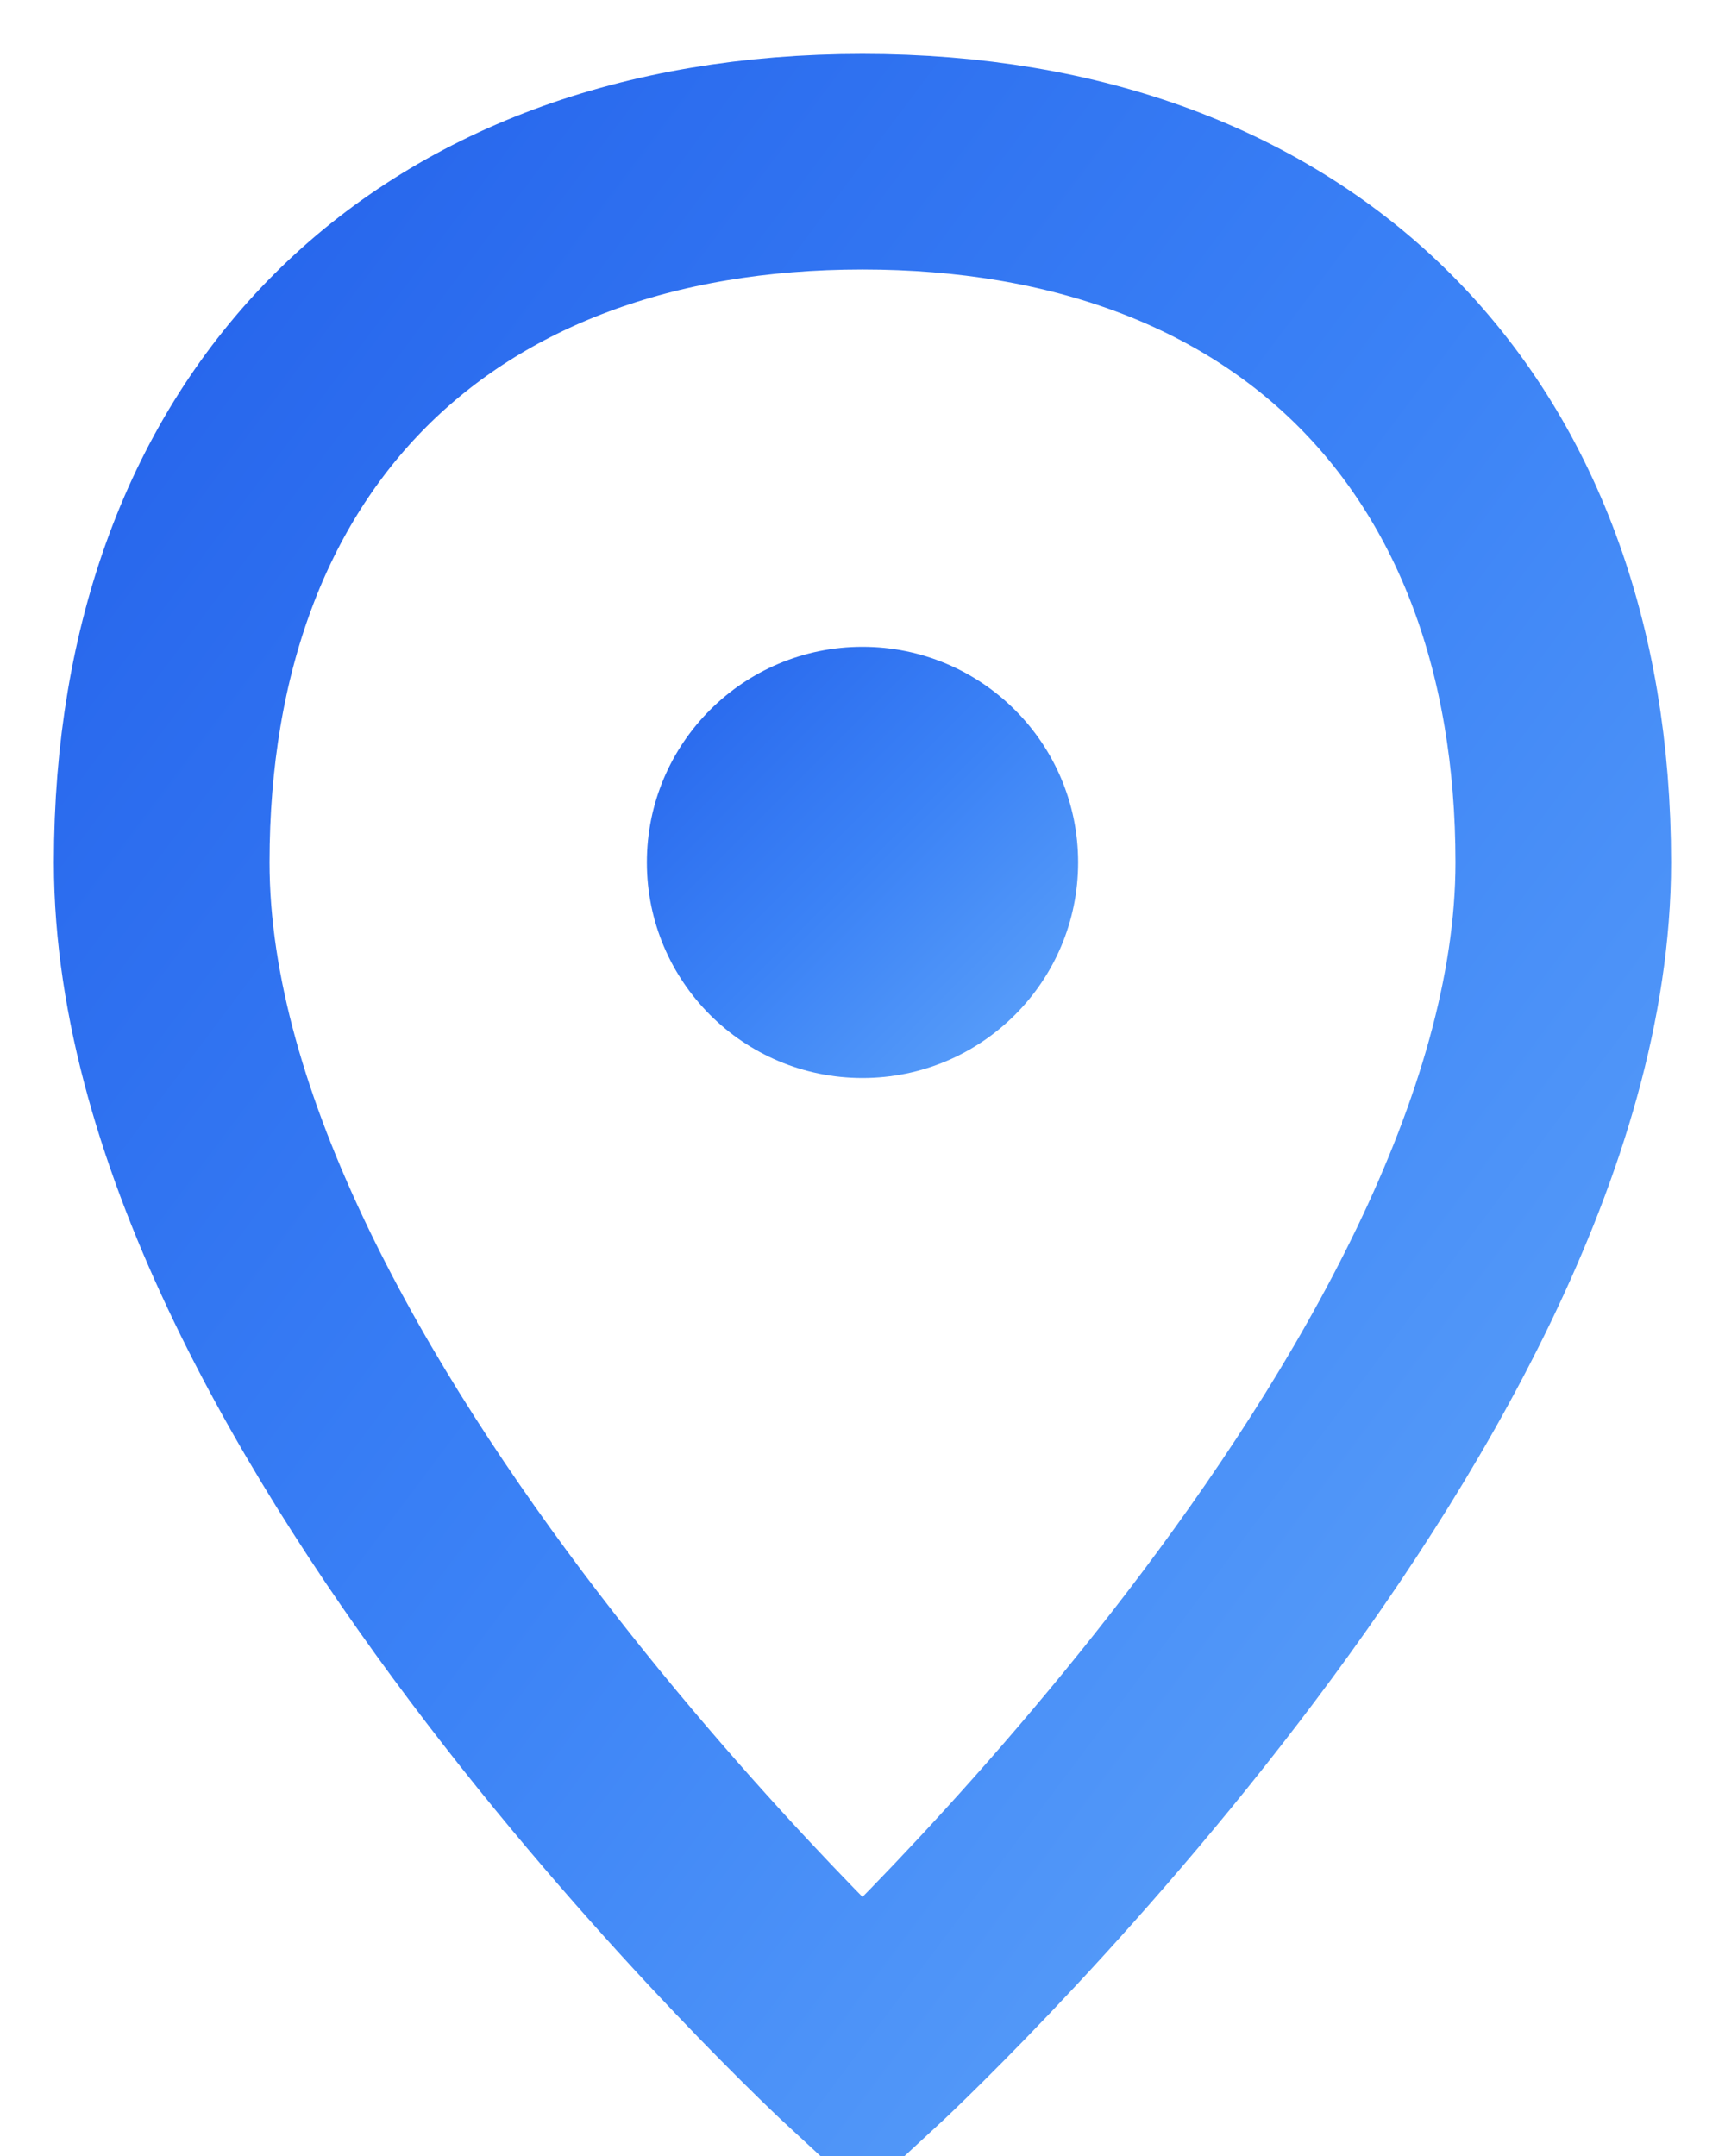
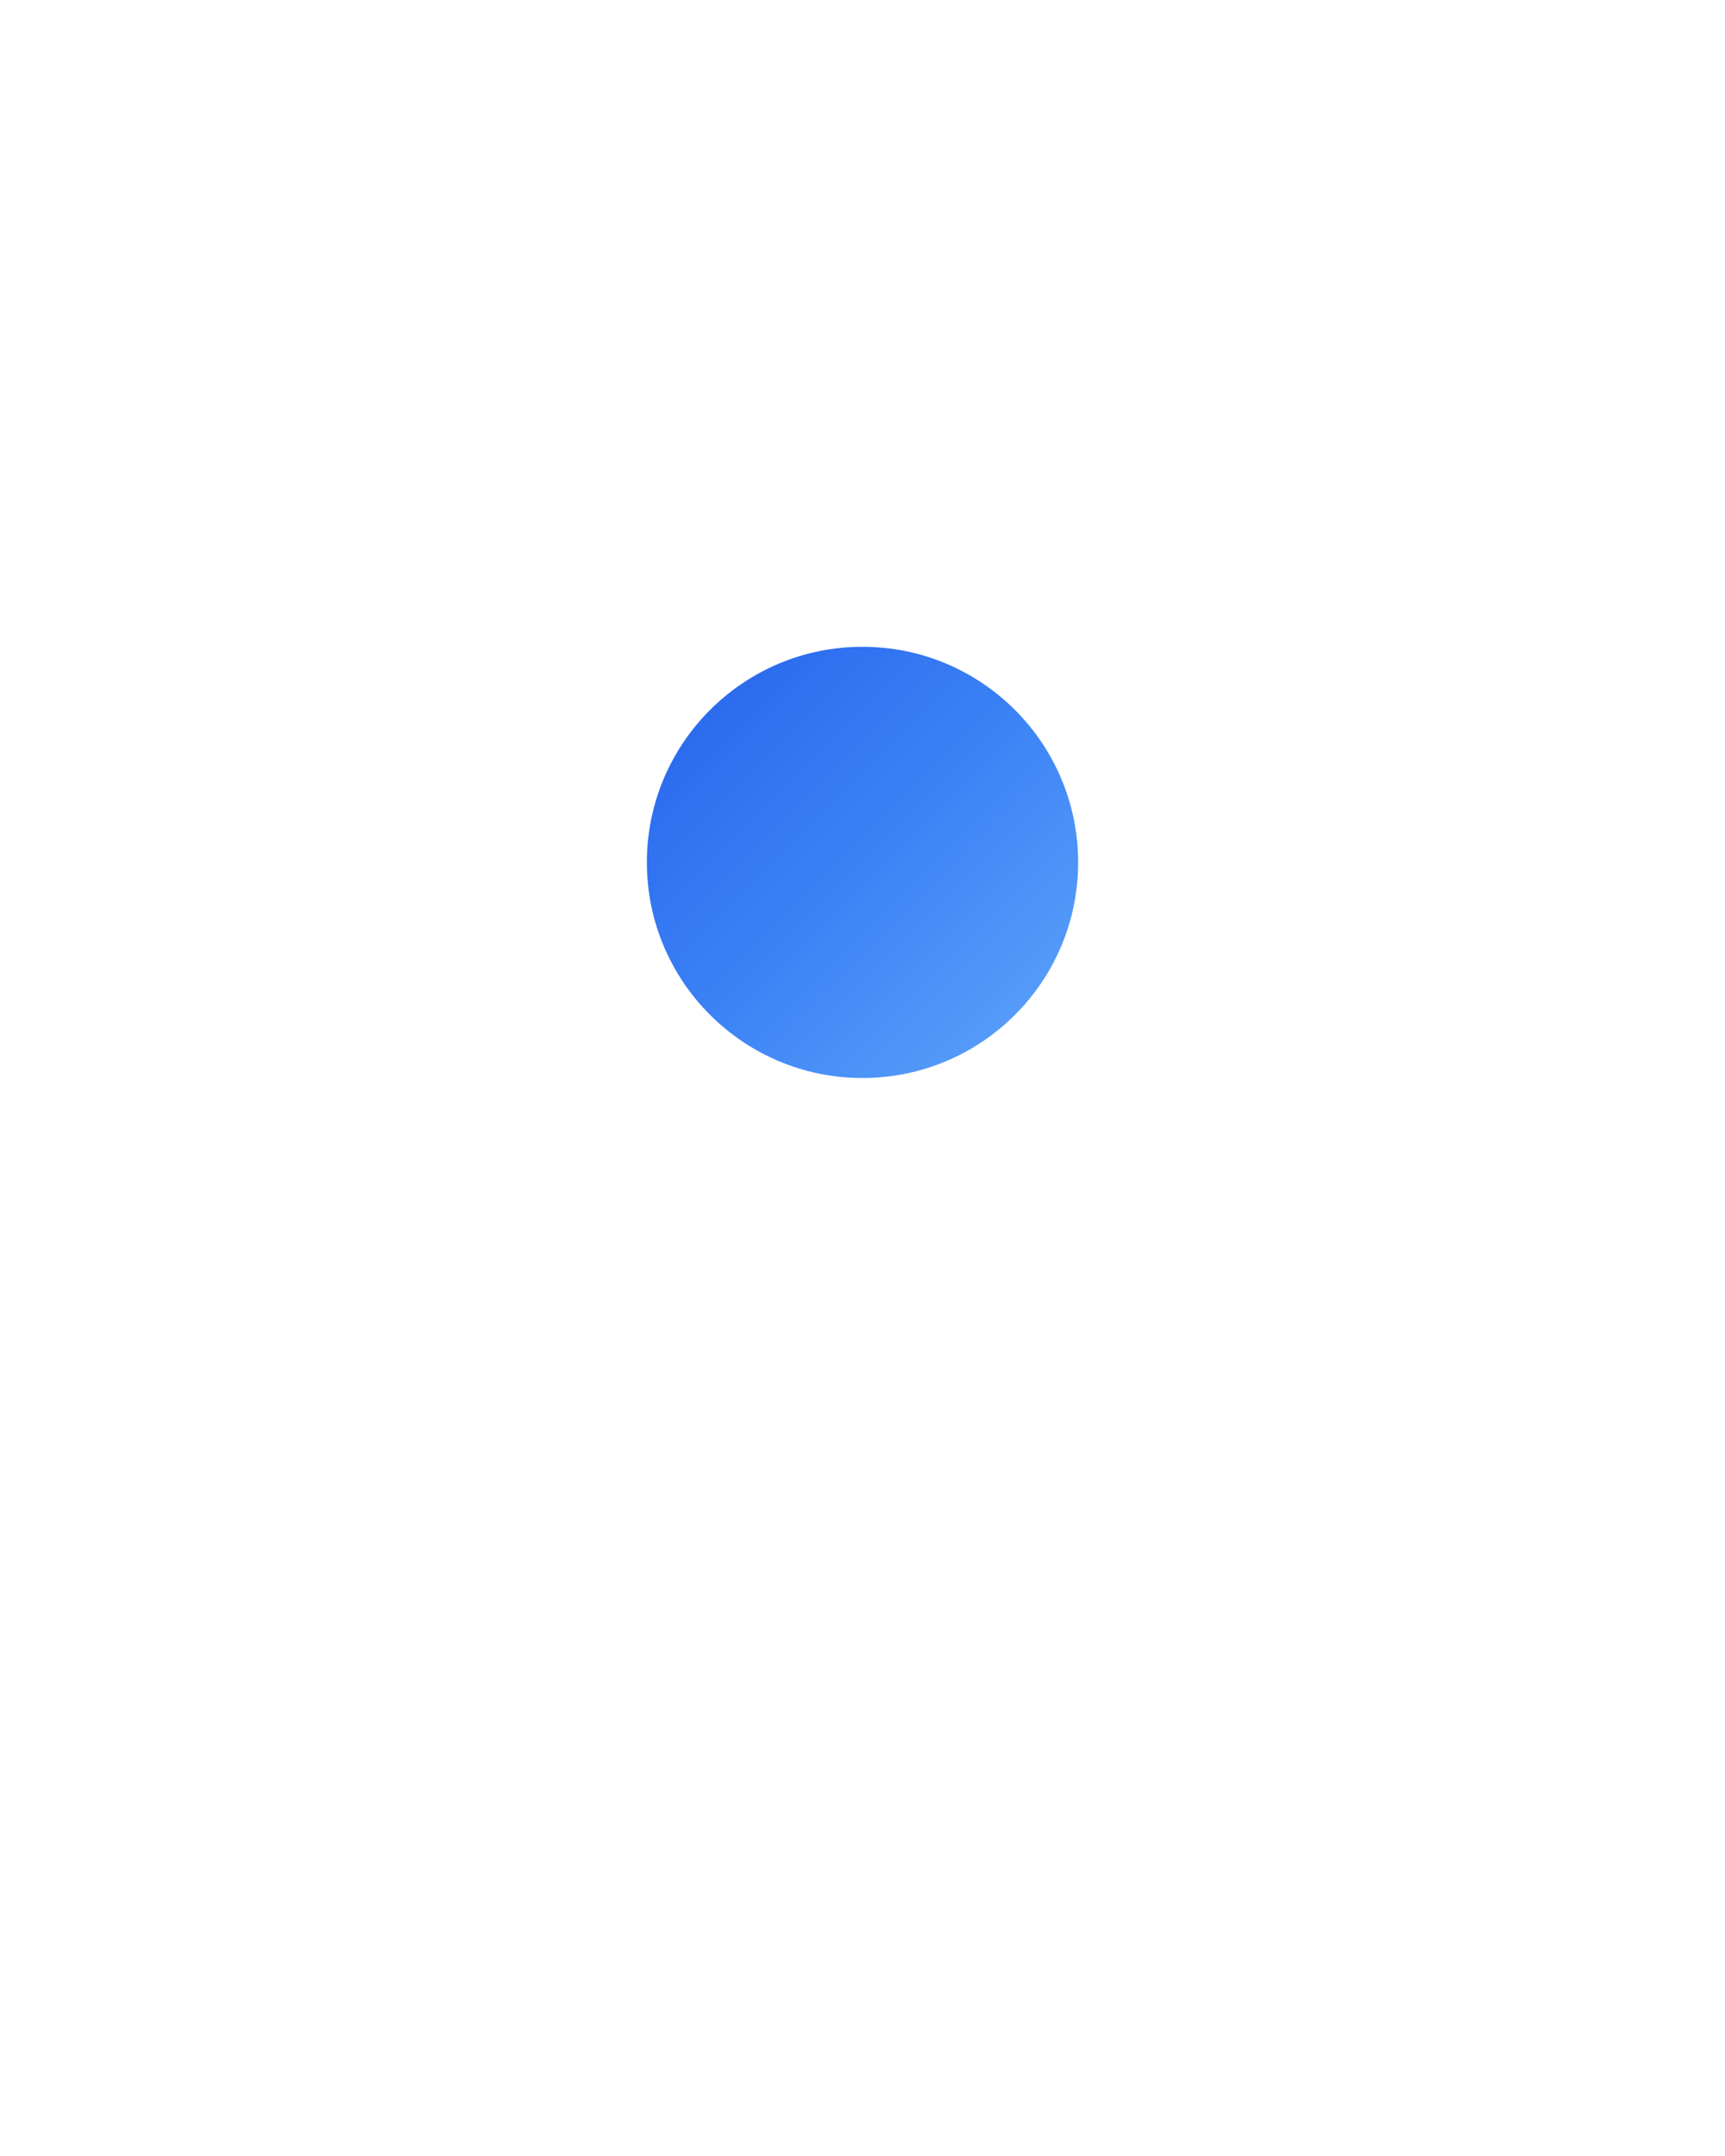
<svg xmlns="http://www.w3.org/2000/svg" width="32" height="40" viewBox="0 0 64 80">
  <defs>
    <linearGradient id="sky" x1="0%" y1="0%" x2="100%" y2="100%">
      <stop offset="0%" stop-color="#2563eb" />
      <stop offset="50%" stop-color="#3b82f6" />
      <stop offset="100%" stop-color="#60a5fa" />
    </linearGradient>
  </defs>
-   <path d="M32 6C16 6 6 16 6 32c0 20 26 44 26 44s26-24 26-44C58 16 48 6 32 6z" fill="none" stroke="url(#sky)" stroke-width="8" stroke-linecap="round" />
  <circle cx="32" cy="32" r="8" fill="url(#sky)" />
</svg>